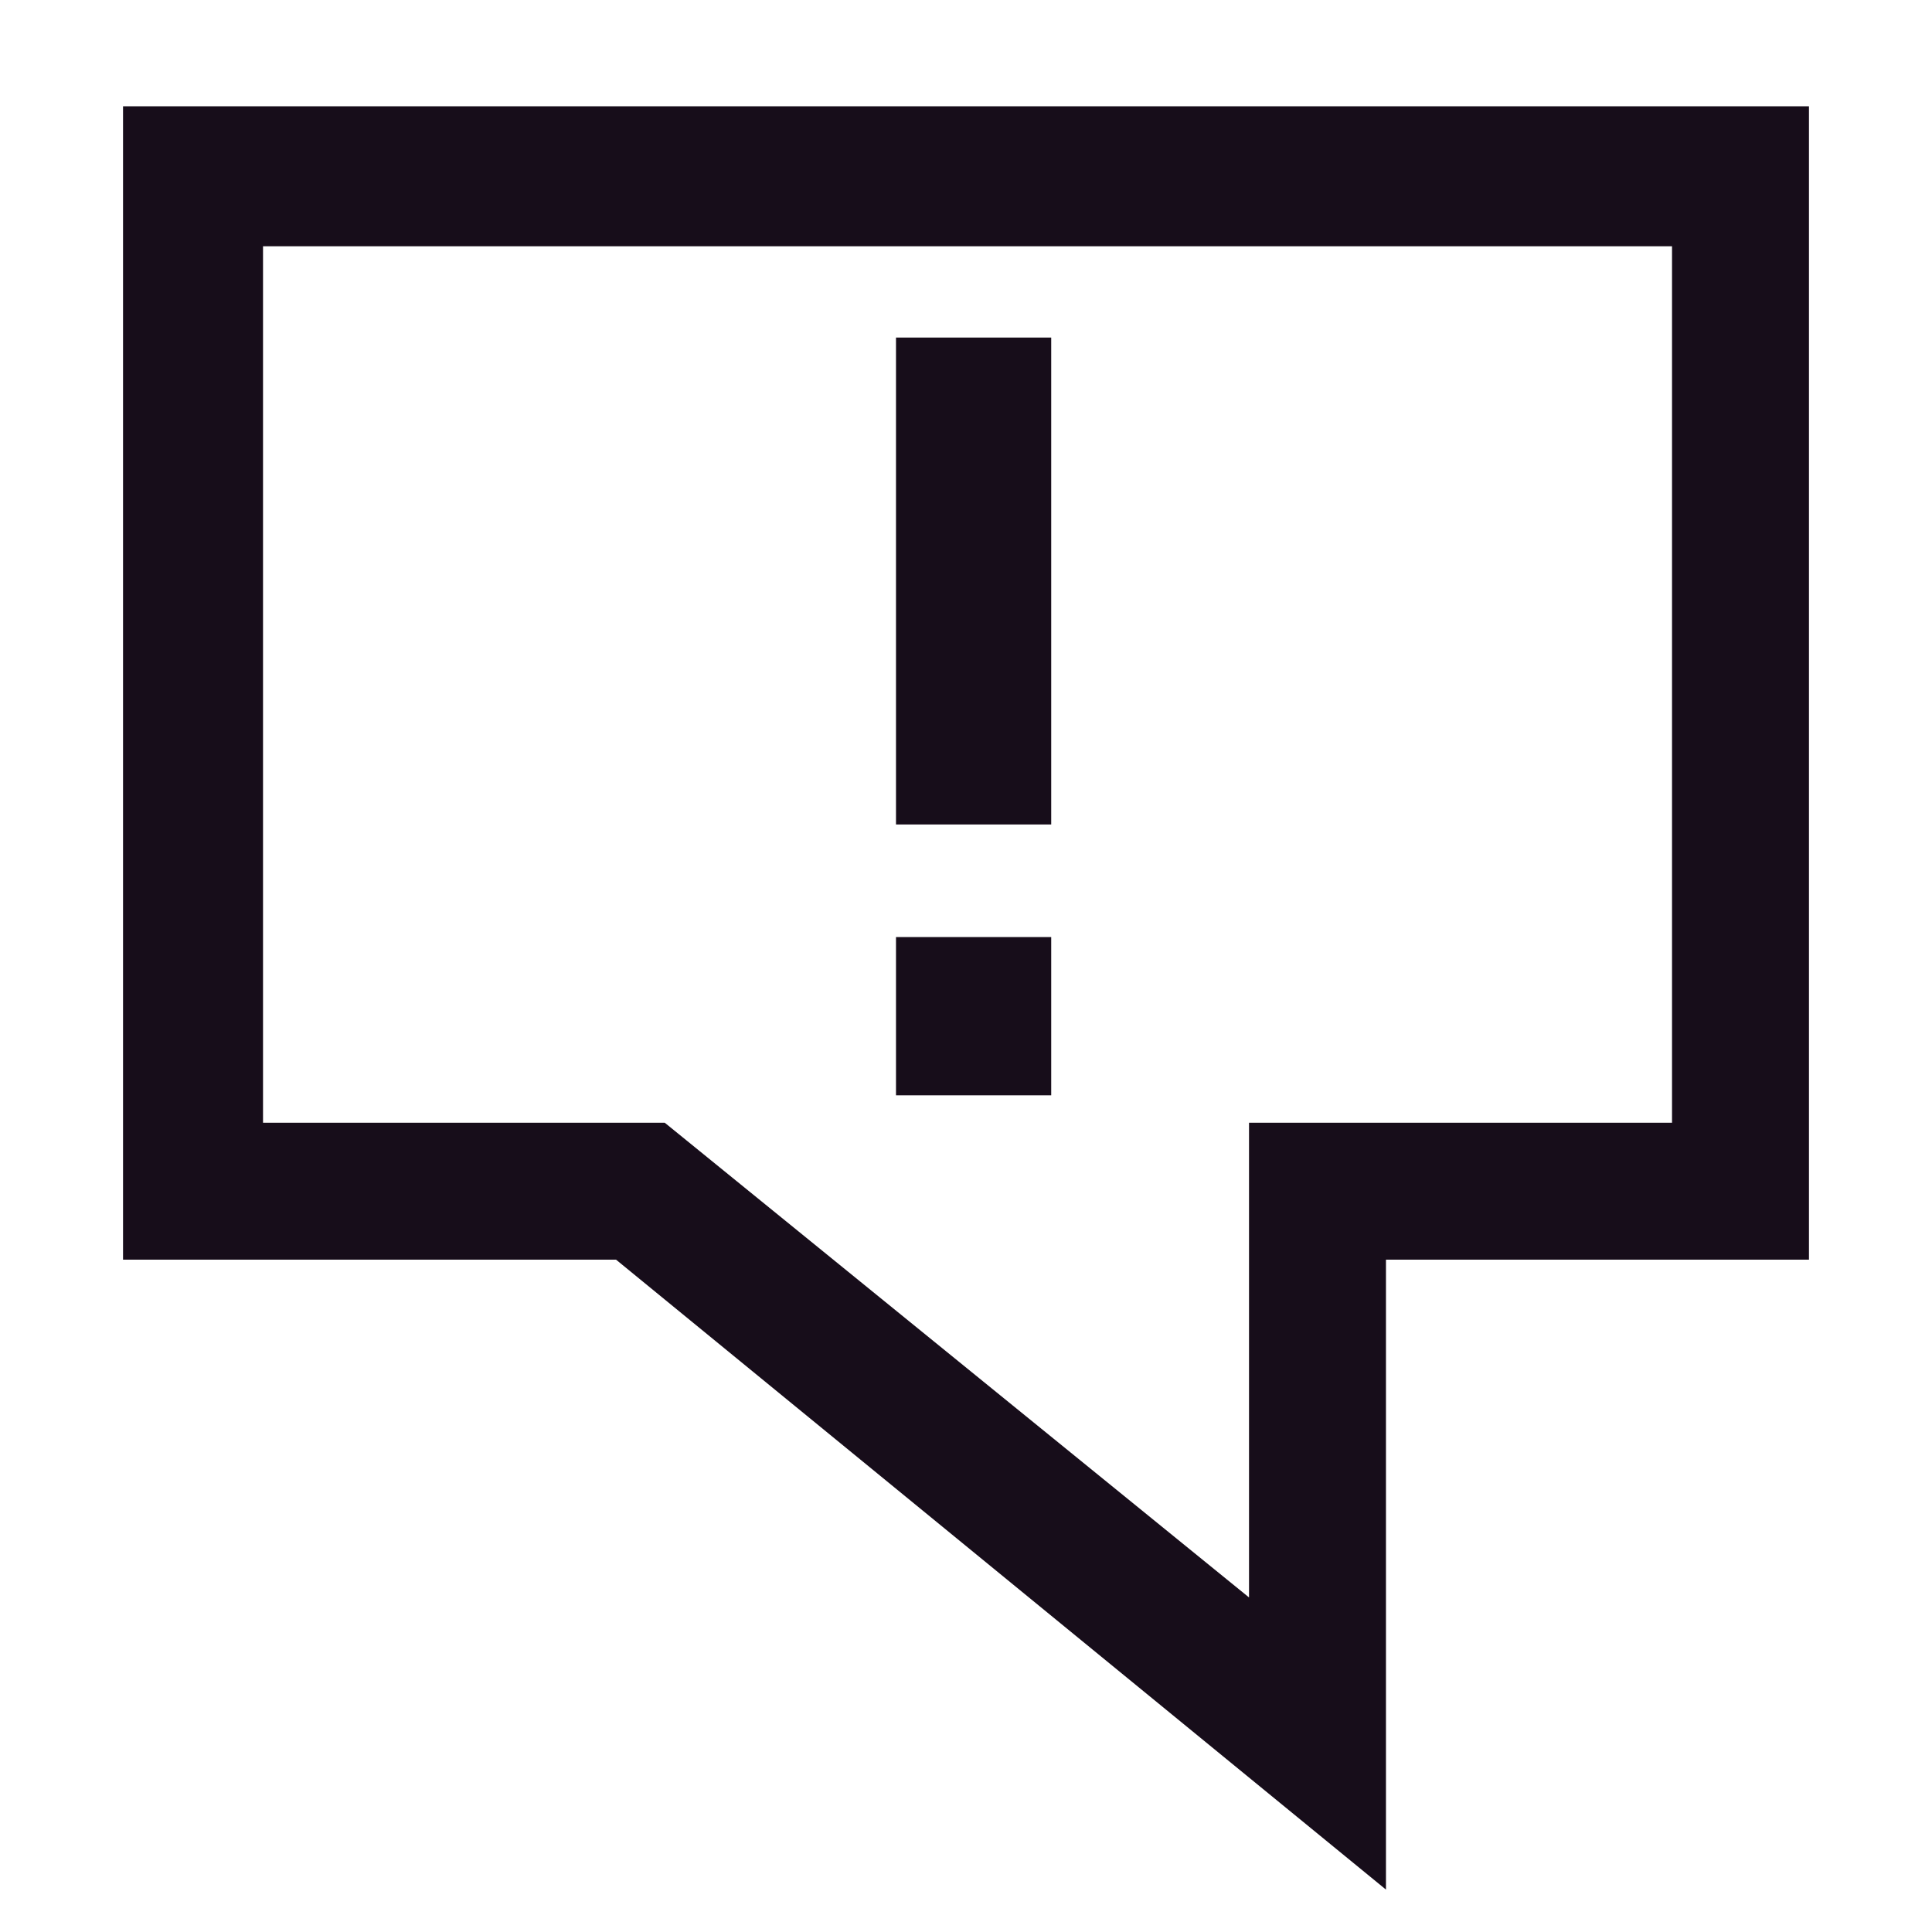
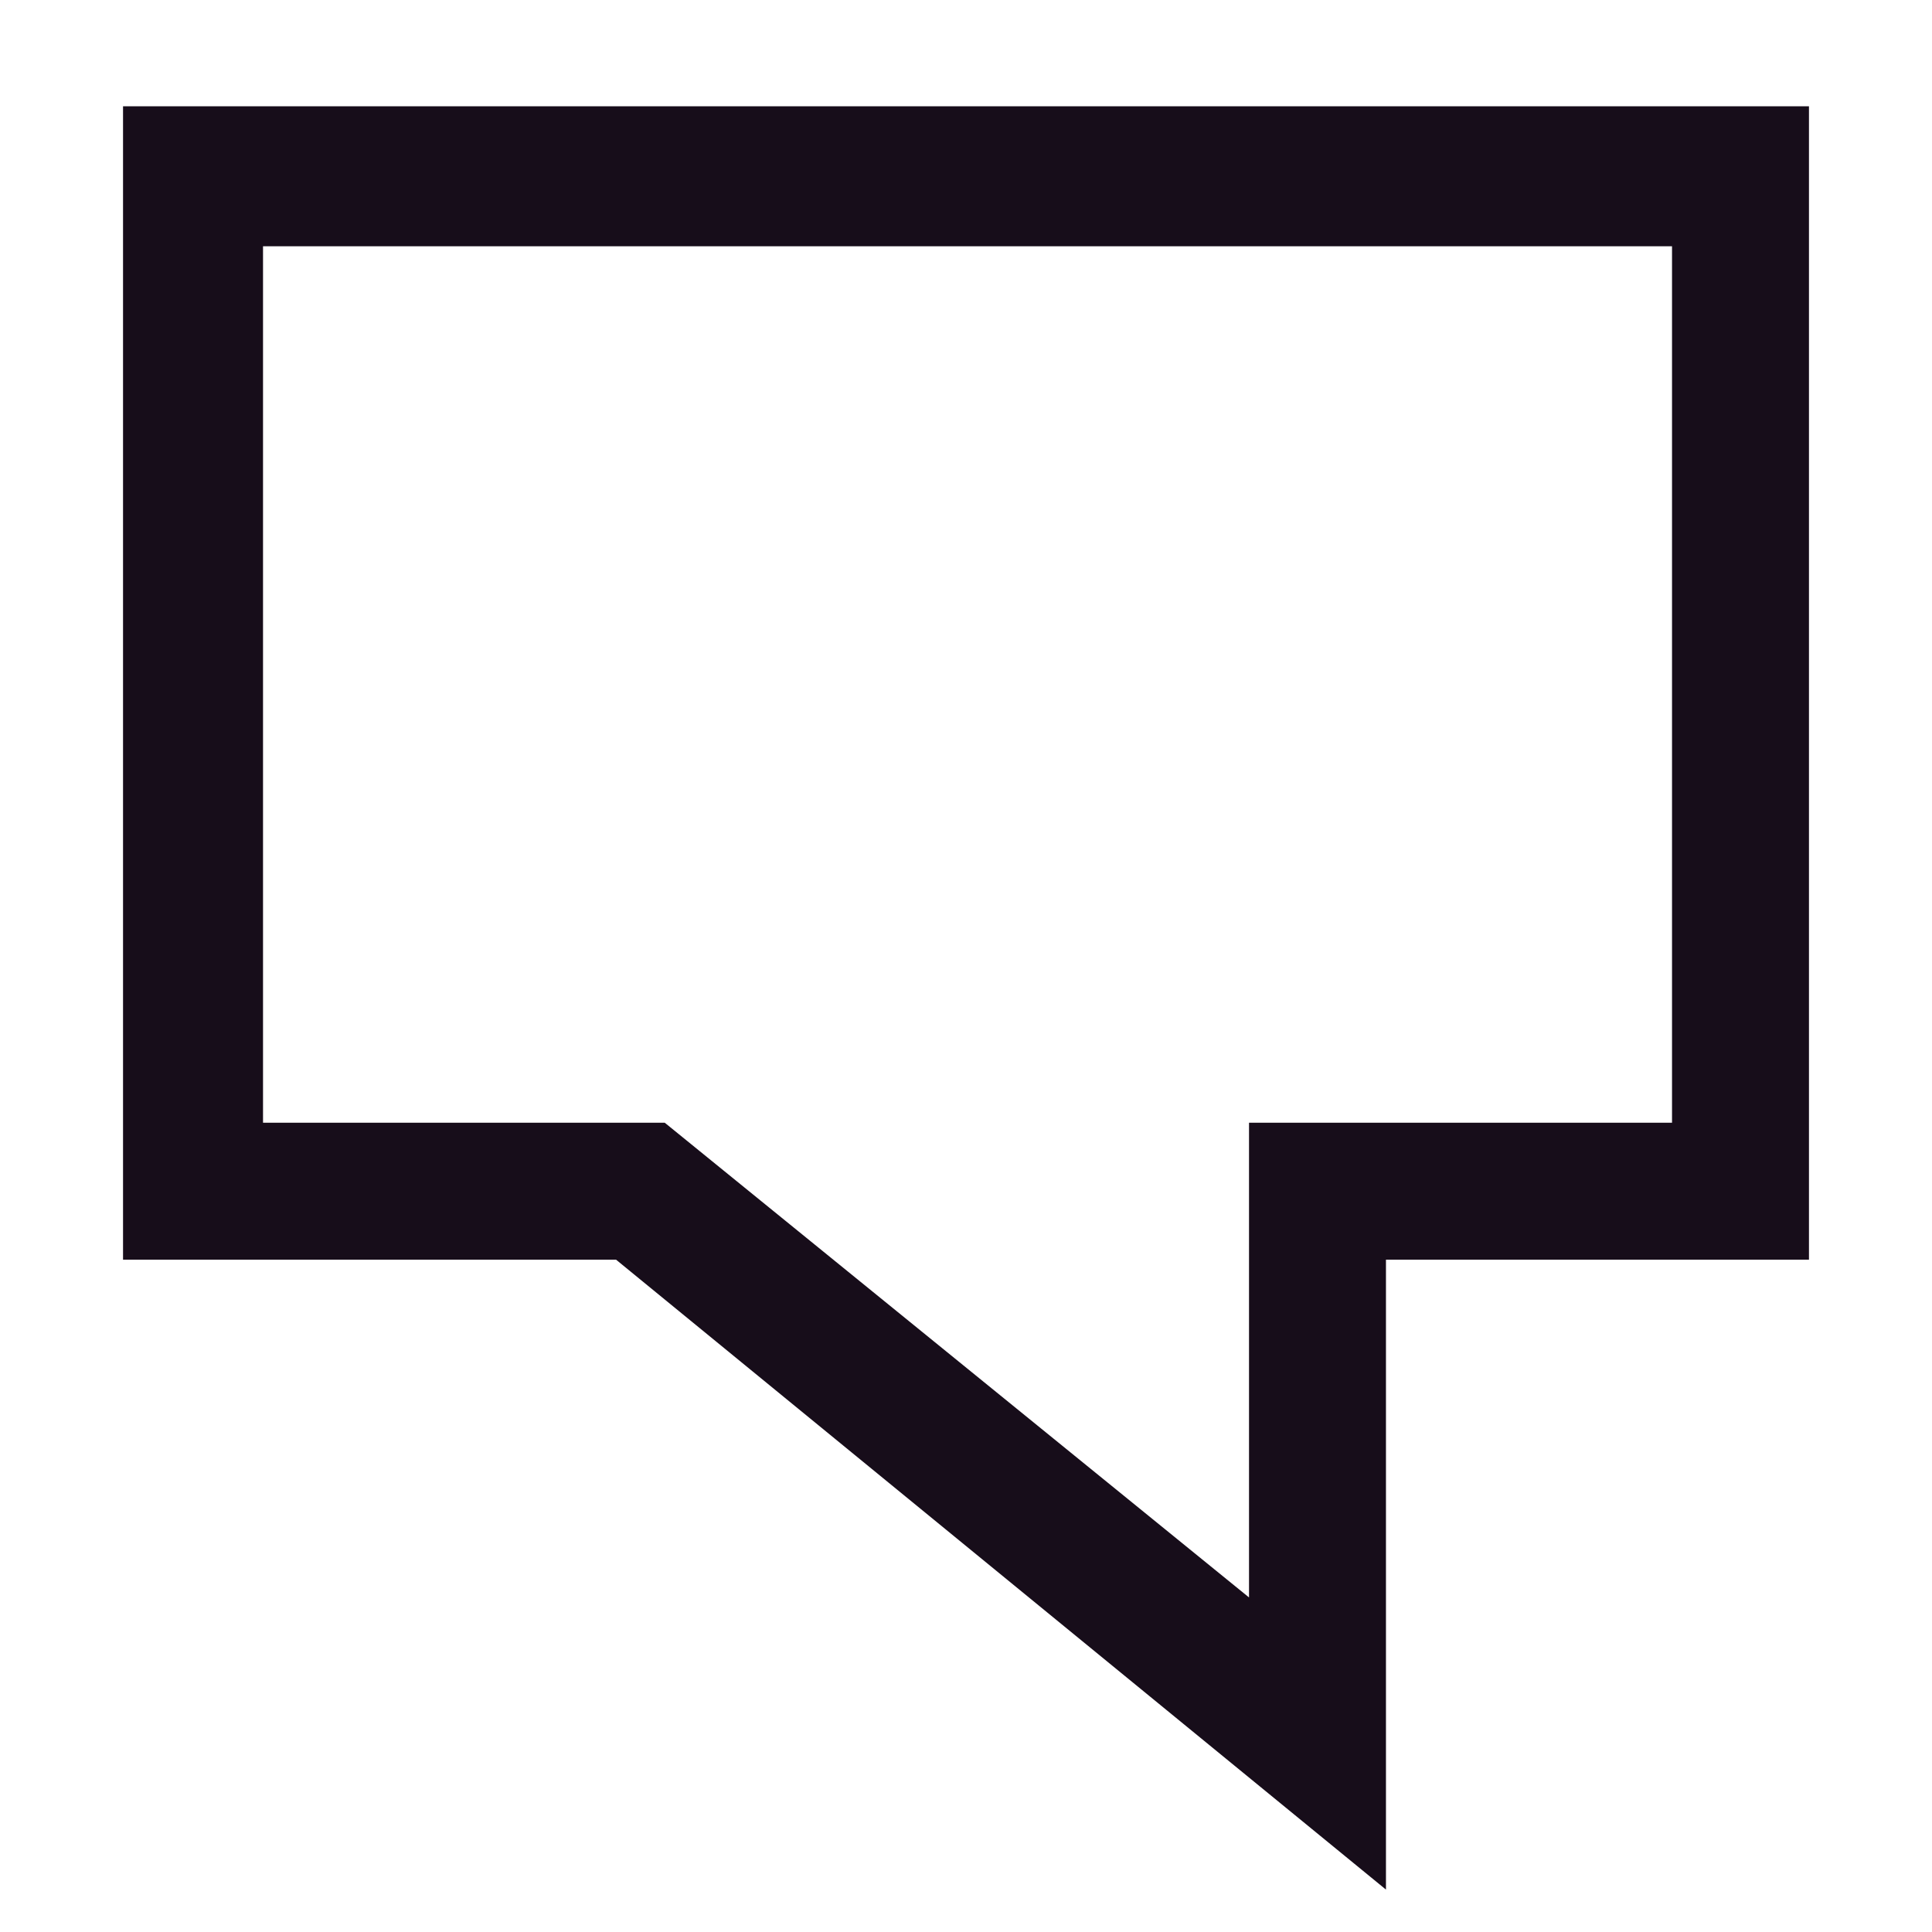
<svg xmlns="http://www.w3.org/2000/svg" width="310" height="310" viewBox="0 0 310 310" fill="none">
-   <rect width="310" height="310" fill="white" />
-   <path d="M143.768 175.749H168.672V150.357H143.768V175.749ZM168.672 54.163H143.768V132.291H168.672V54.163Z" fill="#170D1A" />
  <path d="M222.385 303.195L98.845 202.118H19.741V17.052H290.259V202.118H222.385V303.195ZM42.203 180.144H106.658L200.412 256.318V180.144H268.285V39.514H42.203V180.144Z" fill="#170D1A" />
</svg>